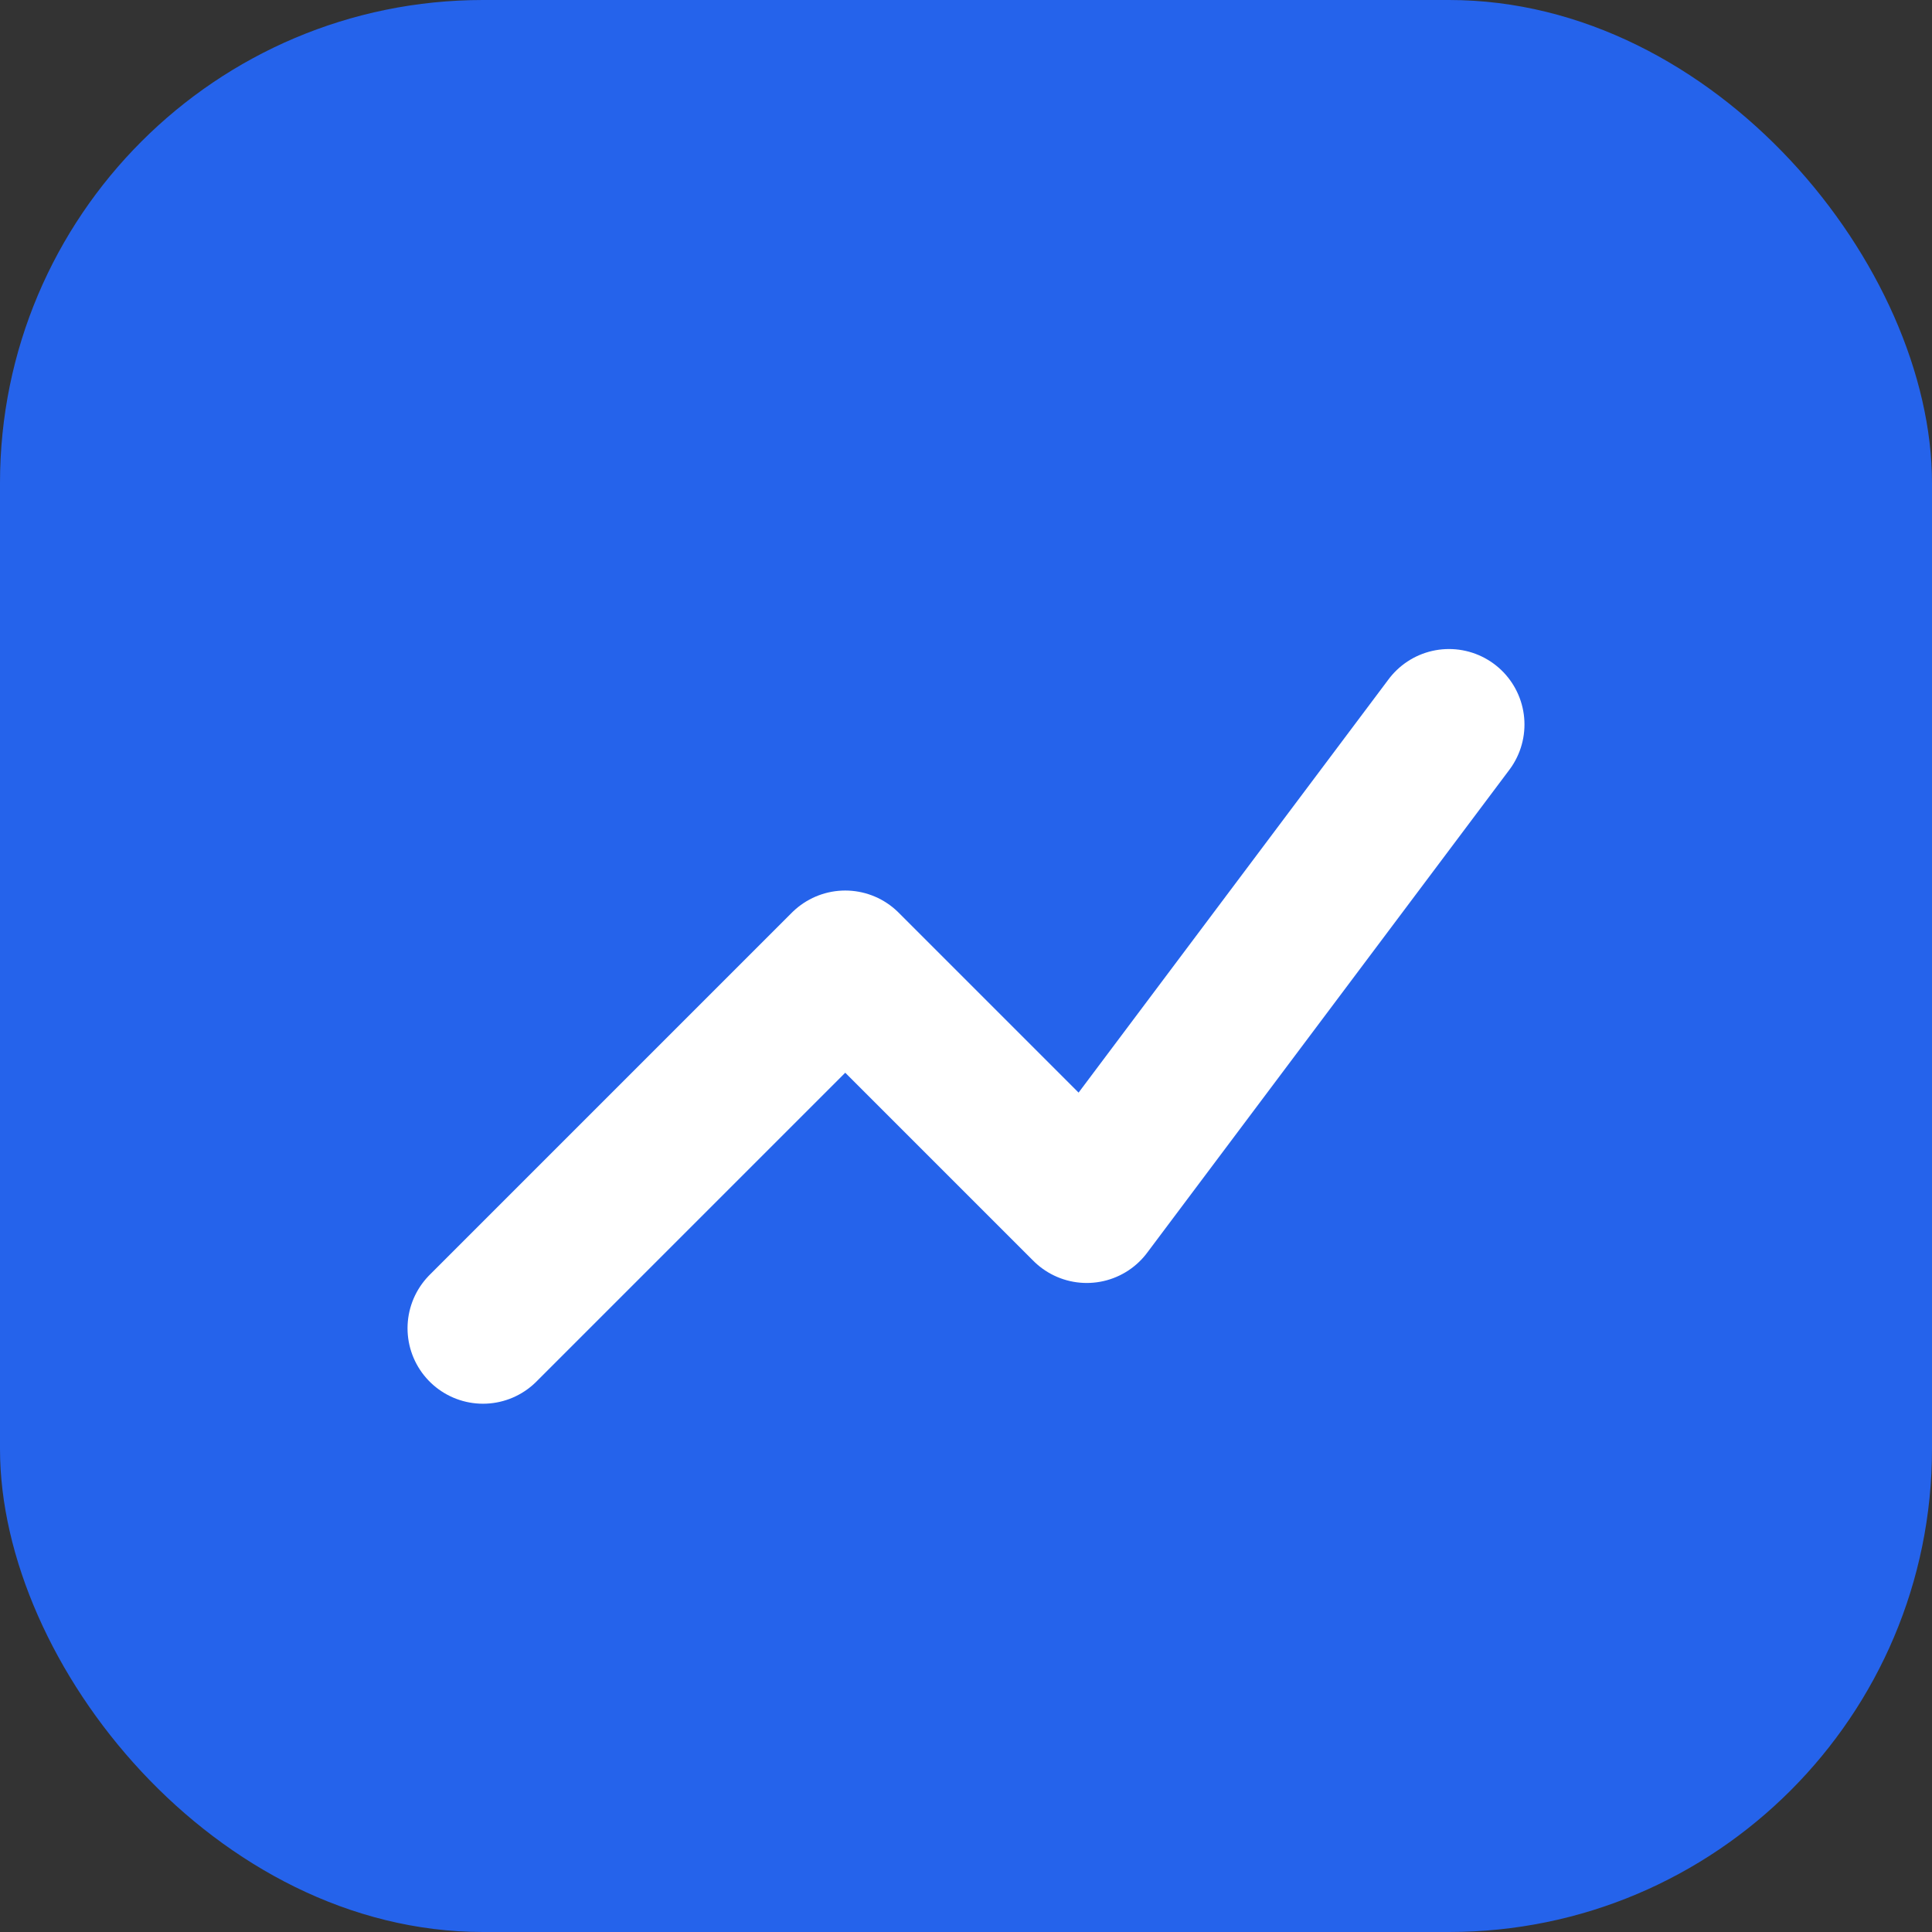
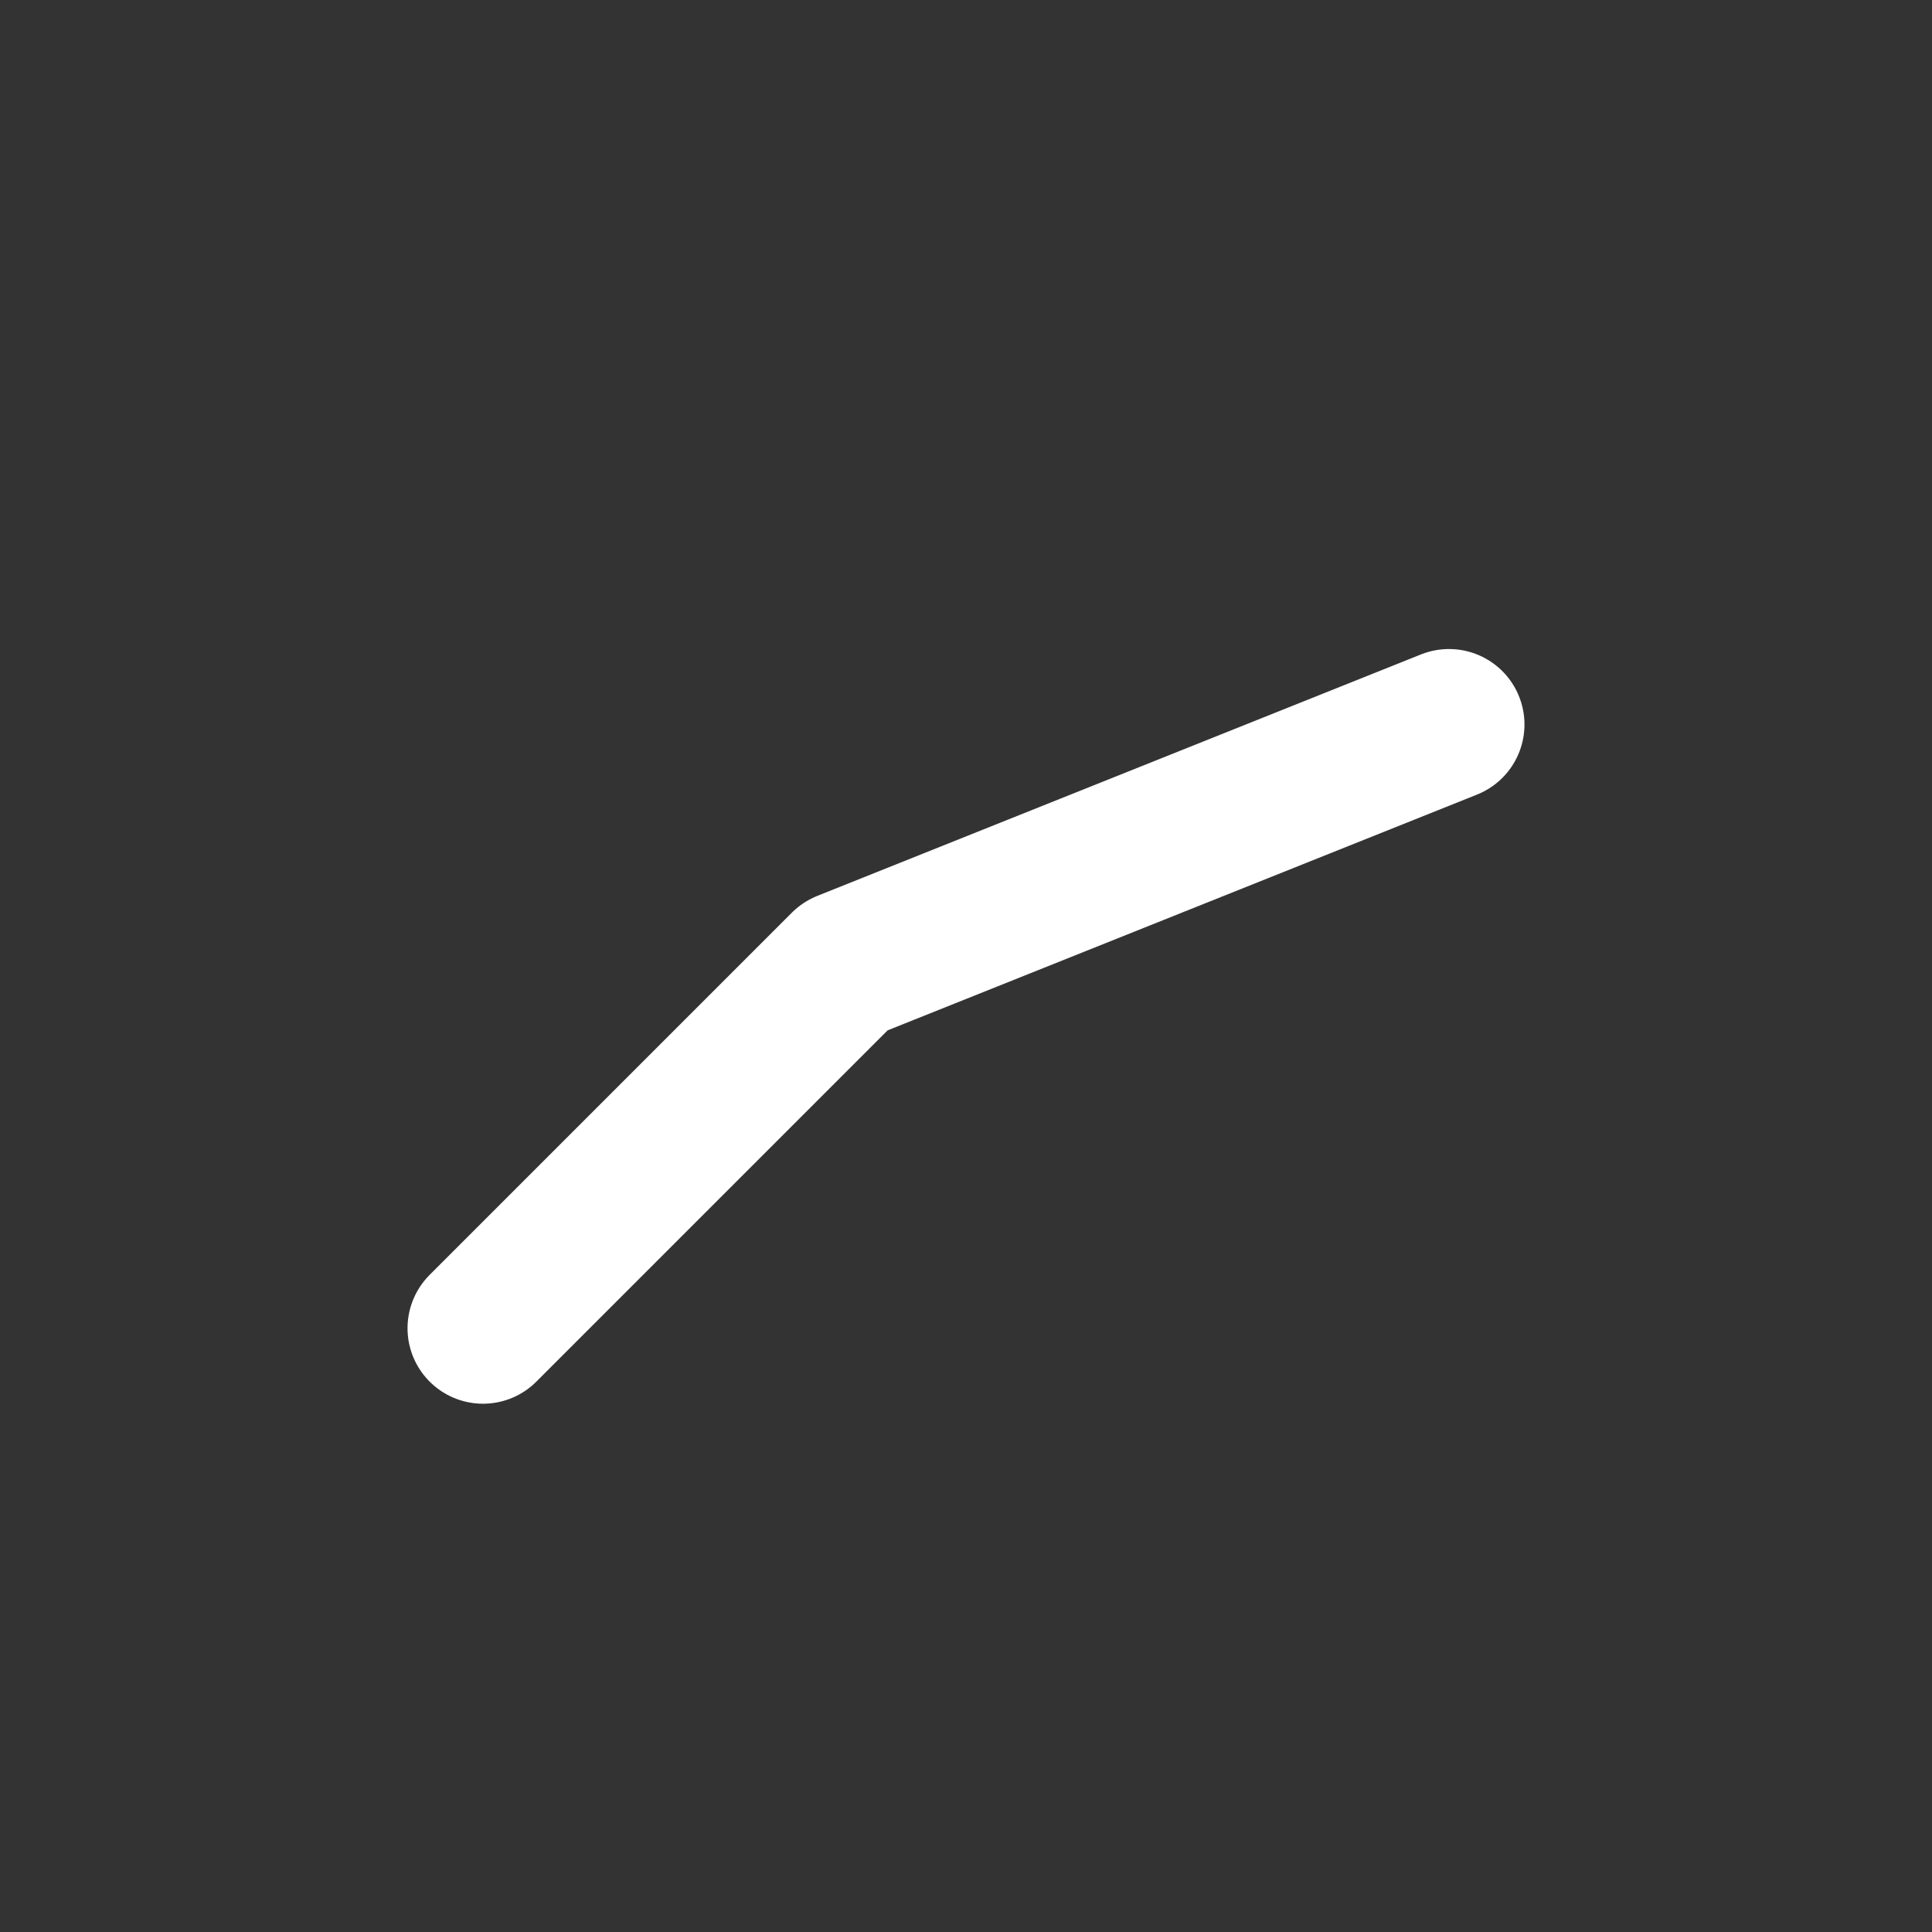
<svg xmlns="http://www.w3.org/2000/svg" width="32" height="32" viewBox="0 0 32 32" fill="none">
  <rect x="0" y="0" width="32" height="32" fill="#333333" stroke="none" />
-   <rect width="32" height="32" rx="8" fill="#2563eb" />
-   <path d="M8 22L14 16L18 20L24 12" stroke="#fff" stroke-width="2.5" stroke-linecap="round" stroke-linejoin="round" />
+   <path d="M8 22L14 16L24 12" stroke="#fff" stroke-width="2.5" stroke-linecap="round" stroke-linejoin="round" />
</svg>